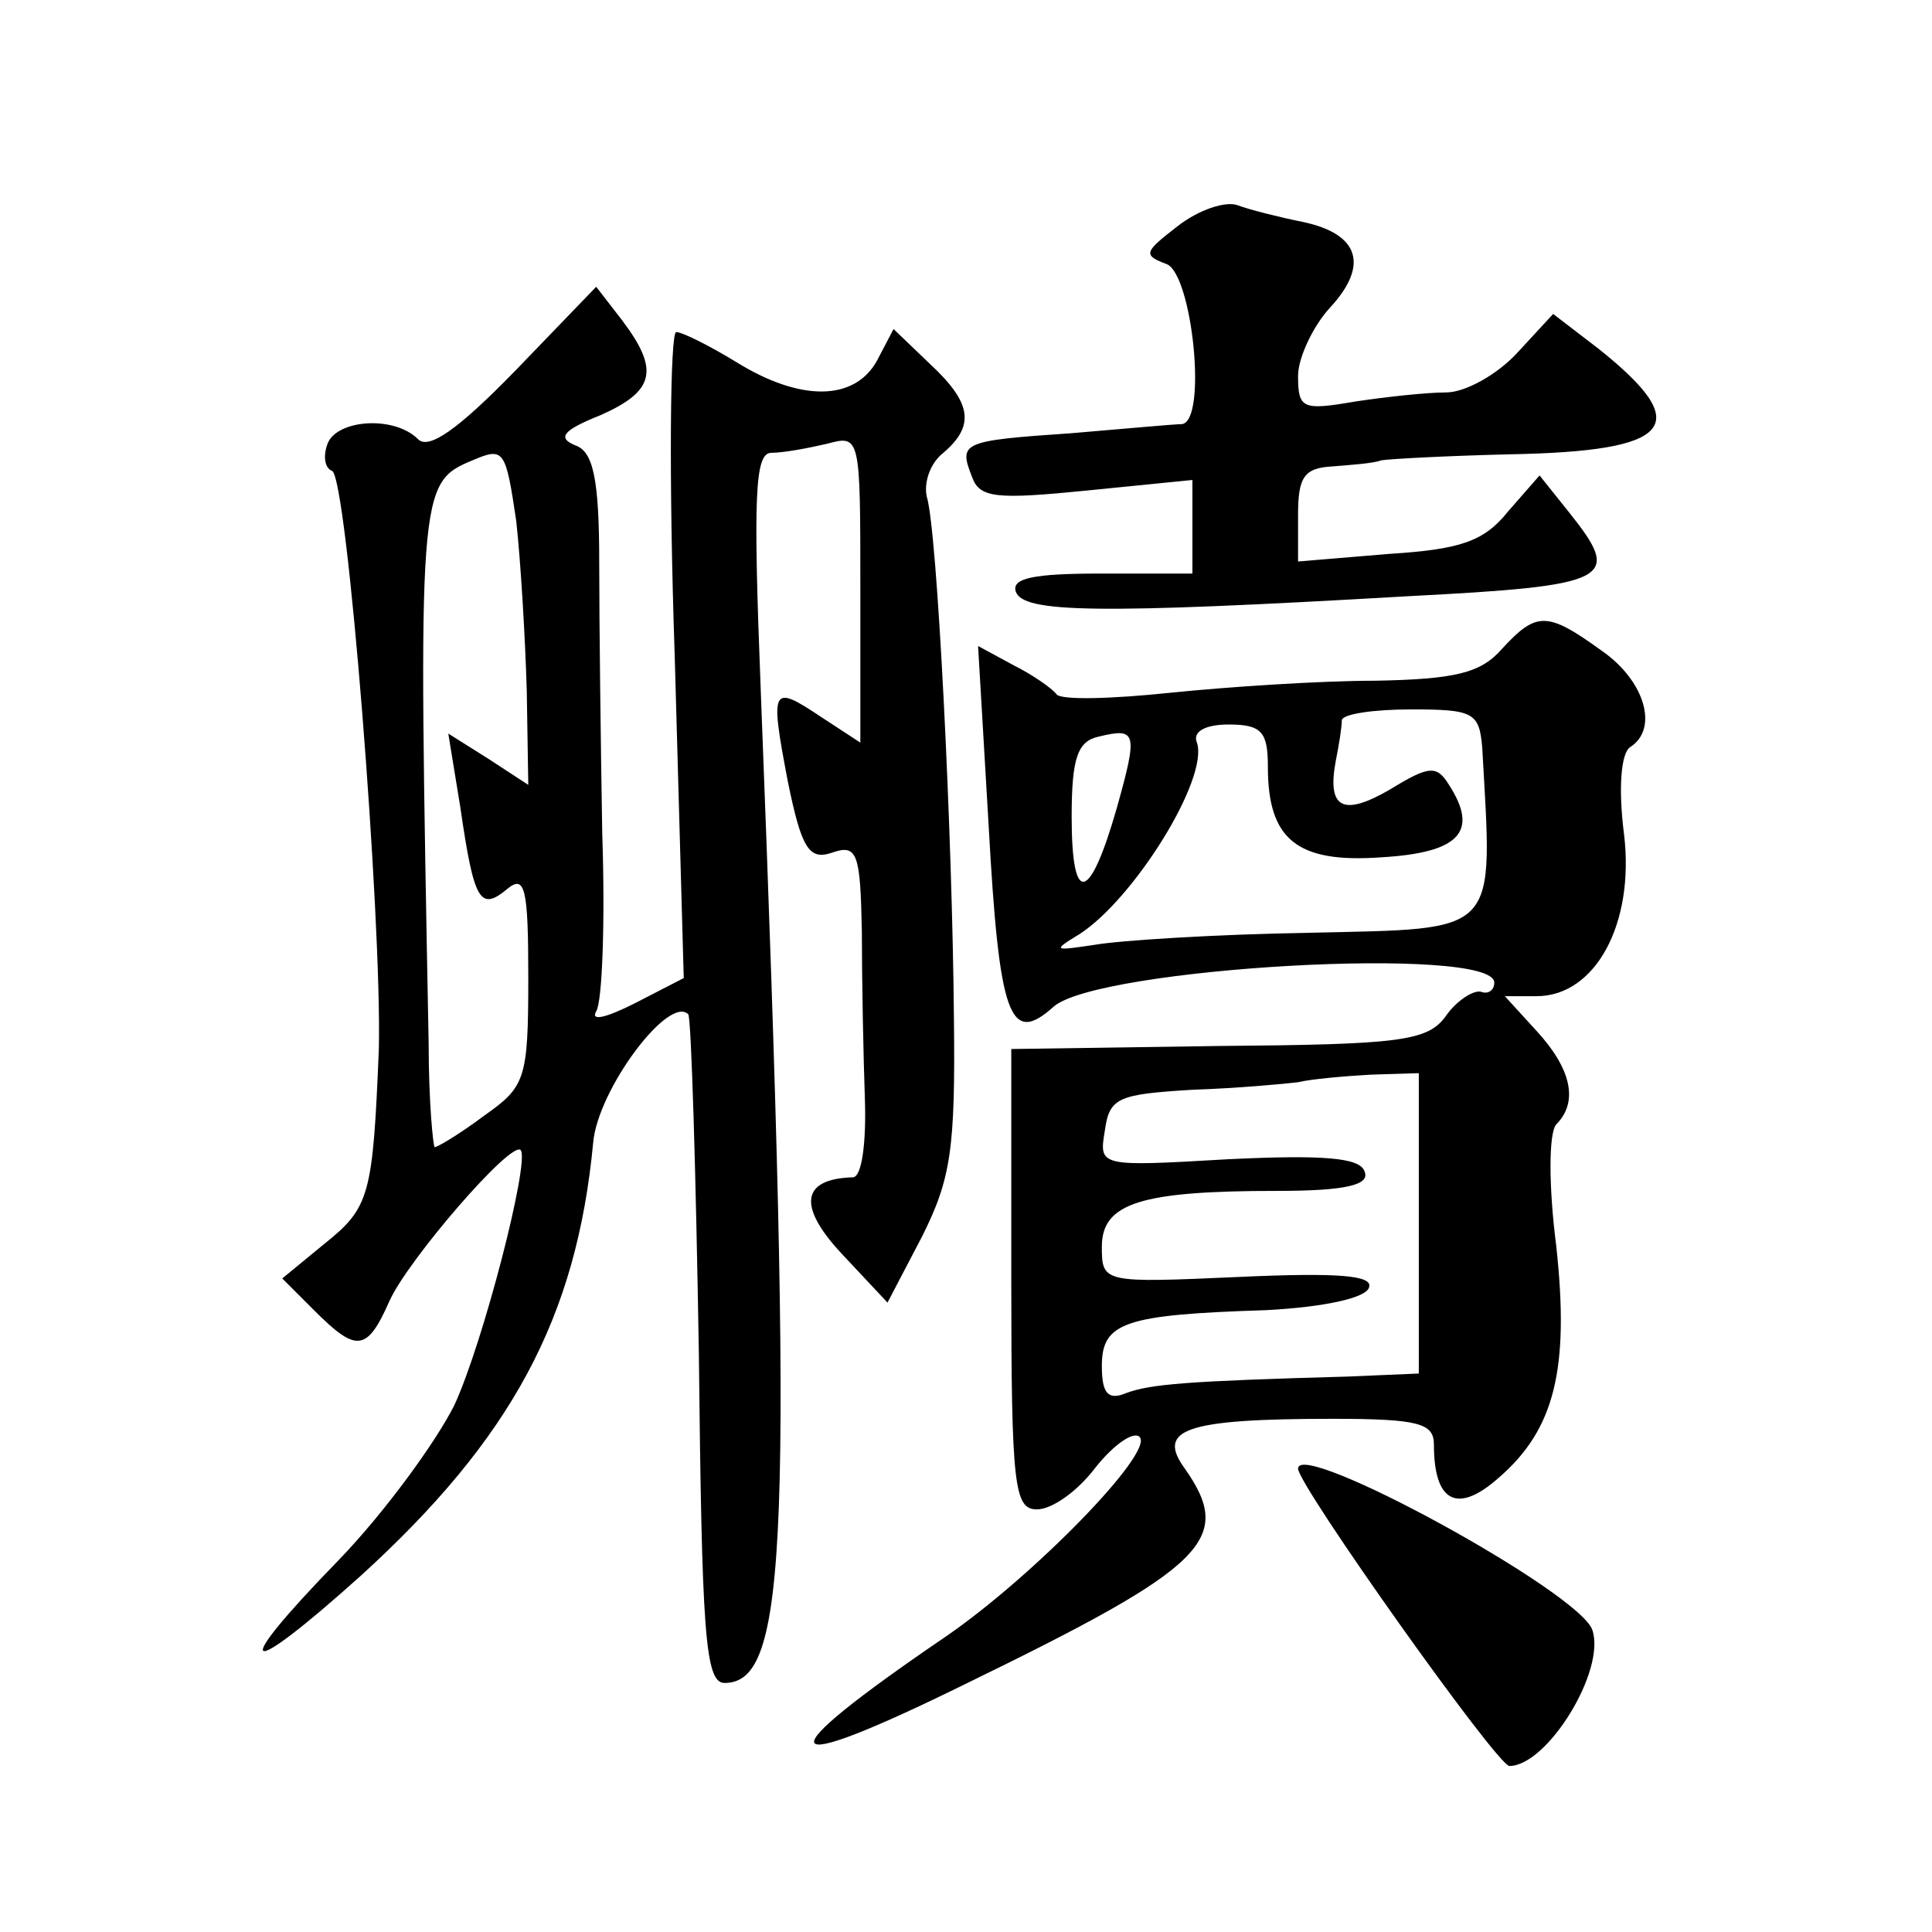
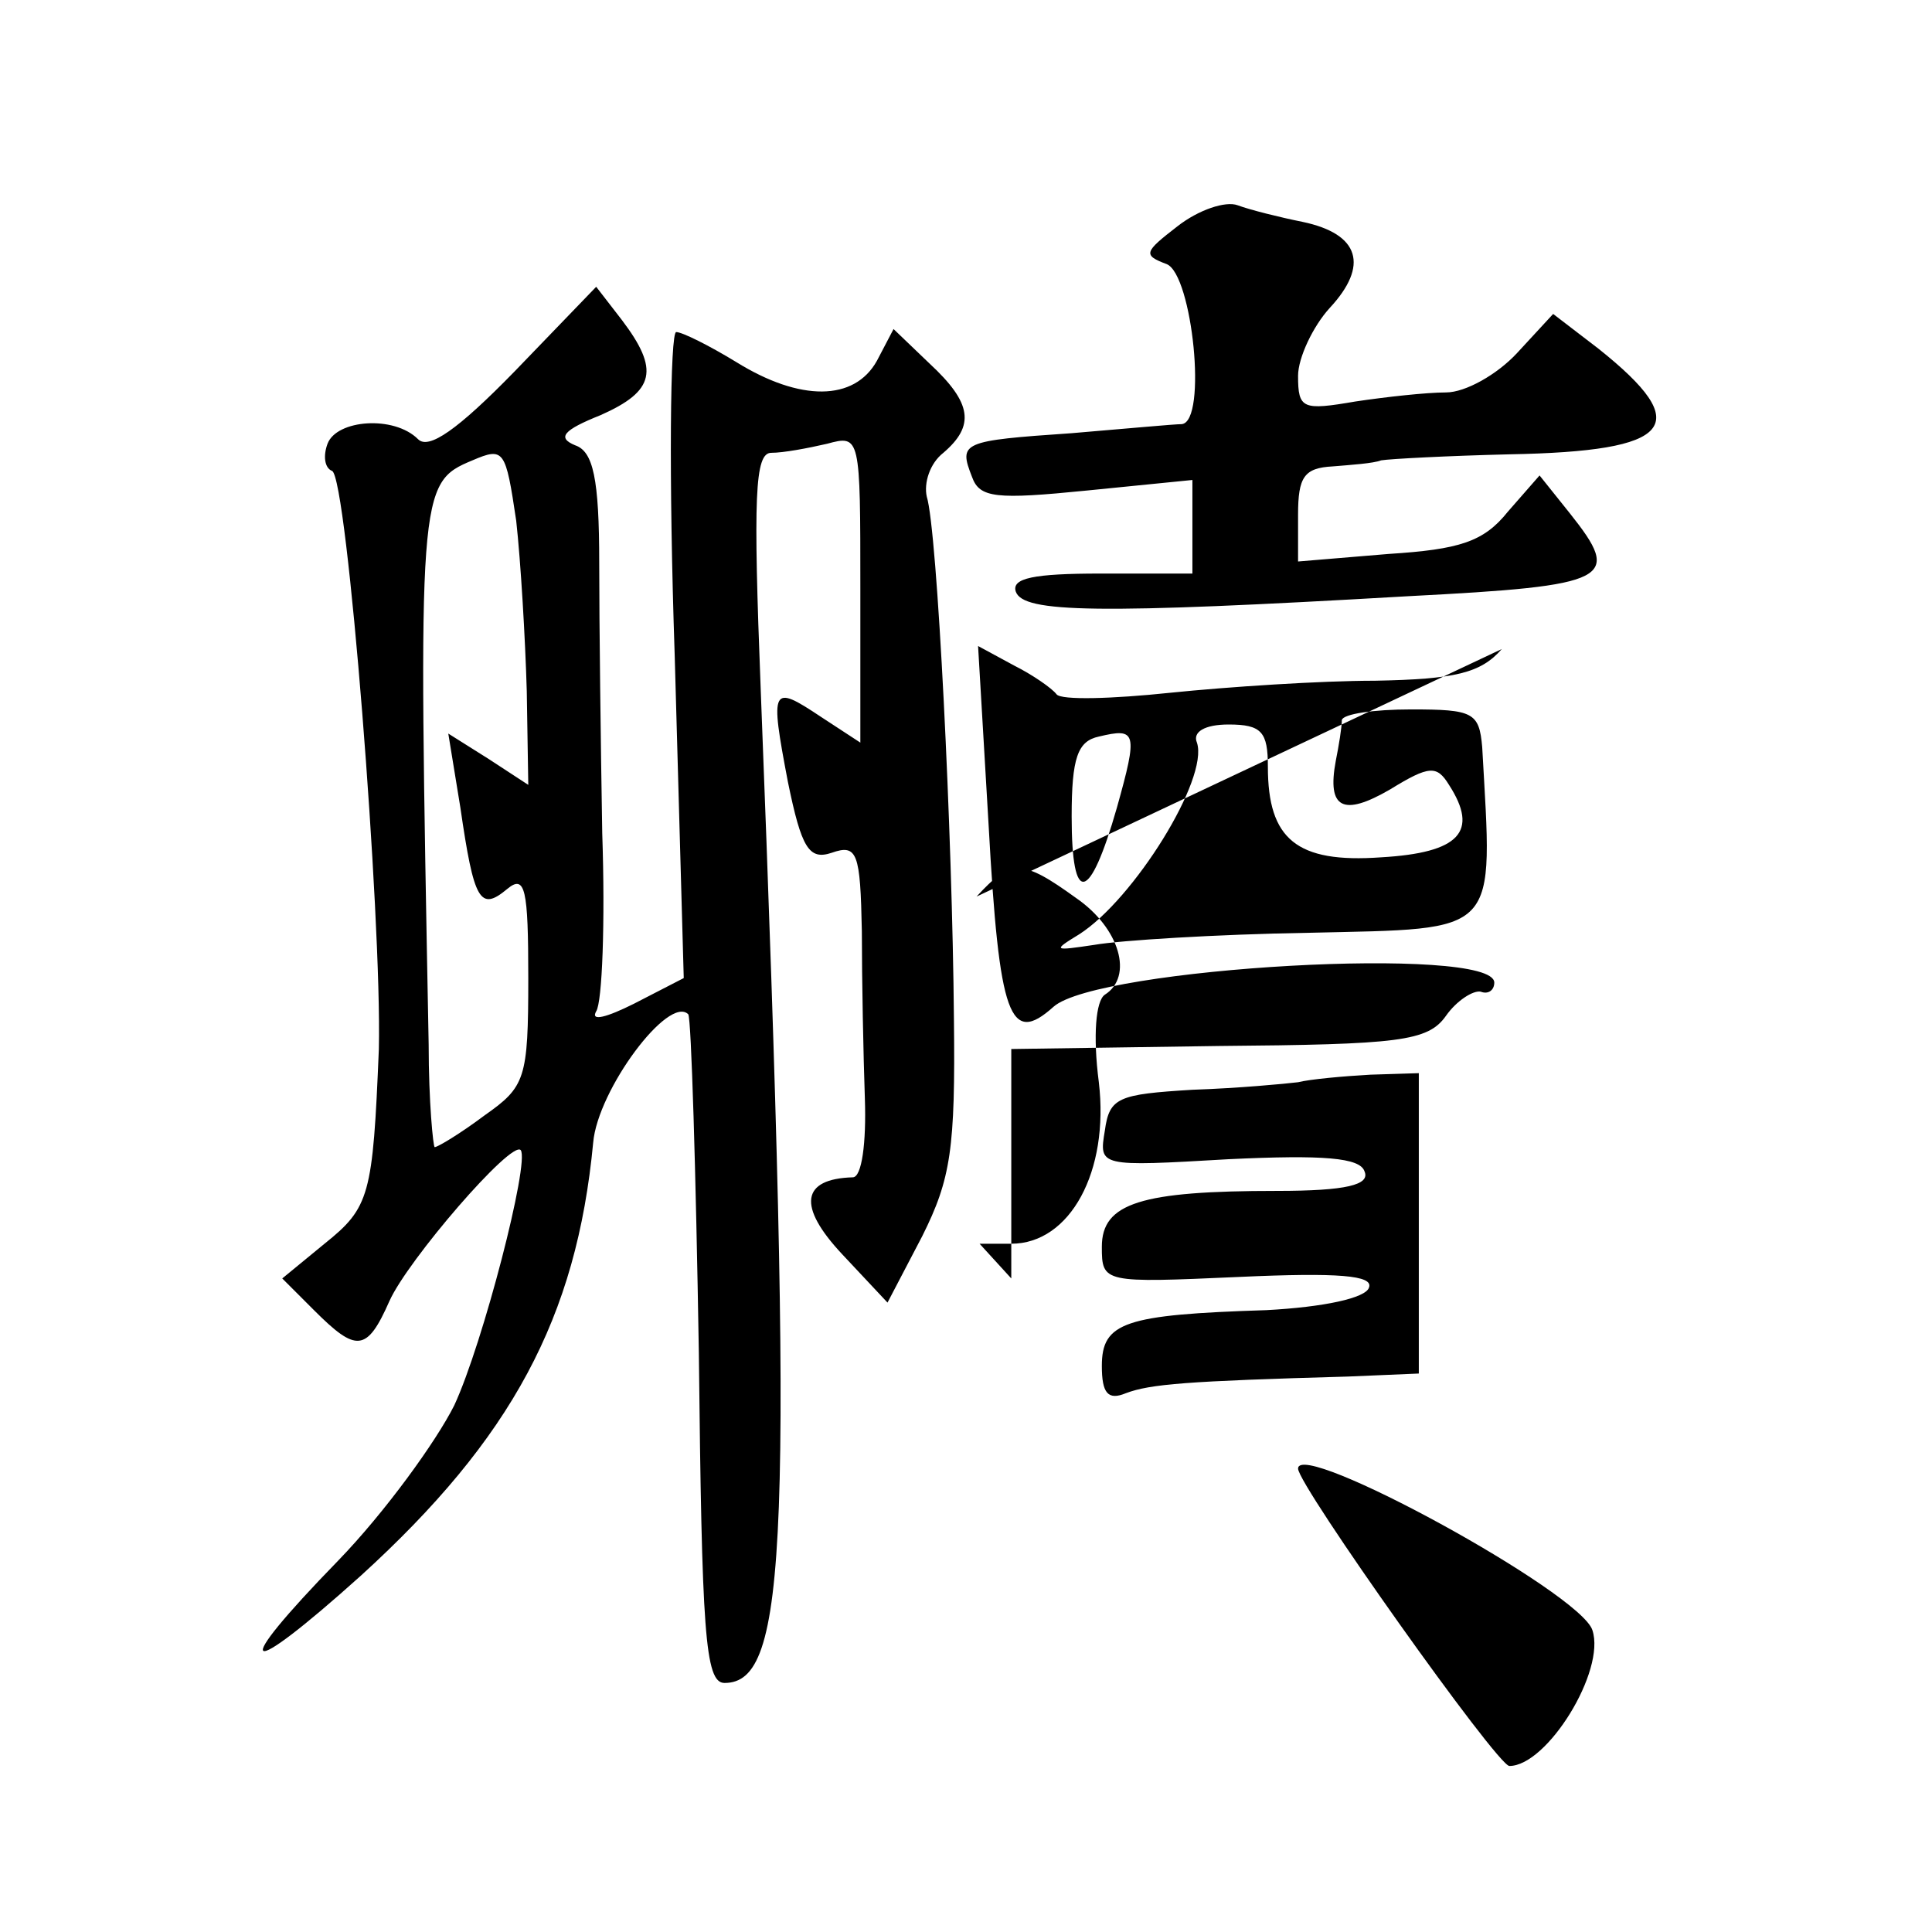
<svg xmlns="http://www.w3.org/2000/svg" version="1.0" width="128pt" height="128pt" viewBox="0 0 128 128" preserveAspectRatio="xMidYMid meet">
  <g transform="translate(0,128) scale(0.1,-0.1)" fill="#0" stroke="none">
-     <path d="M780 1130 c-22 -17 -23 -19 -7 -25 17 -7 27 -104 10 -106 -5 0 -37 -3 -73 -6 -73 -5 -75 -6 -66 -29 5 -14 16 -15 76 -9 l70 7 0 -31 0 -31 -61 0 c-44 0 -59 -3 -56 -12 5 -14 53 -15 260 -3 135 7 142 11 107 55 l-20 25 -21 -24 c-16 -20 -32 -25 -79 -28 l-60 -5 0 31 c0 25 4 31 23 32 12 1 27 2 32 4 6 1 44 3 85 4 109 2 123 19 59 70 l-30 23 -24 -26 c-13 -14 -34 -26 -47 -26 -13 0 -40 -3 -60 -6 -35 -6 -38 -5 -38 17 0 12 10 33 21 45 26 28 20 49 -18 57 -15 3 -35 8 -43 11 -8 3 -26 -3 -40 -14z M341 1034 c-38 -39 -57 -52 -64 -45 -16 16 -54 13 -60 -3 -3 -8 -2 -16 3 -18 10 -4 33 -296 31 -383 -4 -97 -6 -105 -36 -129 l-28 -23 21 -21 c28 -28 35 -28 50 6 12 27 81 107 87 100 6 -8 -25 -128 -44 -169 -12 -24 -46 -71 -77 -103 -73 -75 -64 -81 15 -10 100 91 143 171 154 287 3 35 50 98 63 85 2 -3 5 -103 7 -224 2 -185 4 -219 17 -219 42 0 46 92 24 658 -5 128 -4 157 7 157 8 0 24 3 37 6 22 6 22 5 22 -96 l0 -102 -26 17 c-33 22 -34 20 -22 -43 9 -44 14 -52 29 -47 17 6 19 0 20 -52 0 -32 1 -82 2 -111 1 -29 -2 -52 -8 -52 -34 -1 -37 -19 -7 -51 l30 -32 23 44 c19 38 22 58 21 144 -1 122 -11 324 -18 346 -2 9 2 22 11 29 21 18 19 33 -9 59 l-24 23 -11 -21 c-15 -27 -51 -27 -93 -1 -18 11 -36 20 -40 20 -4 0 -5 -96 -1 -214 l6 -214 -33 -17 c-18 -9 -29 -12 -25 -5 4 6 6 59 4 118 -1 59 -2 139 -2 179 0 56 -4 74 -16 78 -12 5 -8 10 17 20 36 16 39 30 14 63 l-17 22 -54 -56z m8 -212 l1 -62 -26 17 -27 17 8 -49 c9 -62 13 -69 31 -54 12 10 14 0 14 -59 0 -67 -2 -72 -29 -91 -16 -12 -31 -21 -33 -21 -1 0 -4 30 -4 68 -7 368 -7 372 29 387 21 9 22 7 29 -40 3 -27 6 -78 7 -113z M995 850 c-14 -16 -31 -20 -84 -21 -36 0 -97 -4 -136 -8 -38 -4 -72 -5 -75 -1 -3 4 -16 13 -28 19 l-24 13 7 -119 c7 -127 14 -146 43 -120 29 26 292 41 292 16 0 -5 -4 -8 -9 -6 -5 1 -16 -6 -23 -16 -12 -17 -31 -19 -151 -20 l-137 -2 0 -152 c0 -138 2 -153 17 -153 10 0 27 12 39 28 12 15 25 24 29 20 10 -10 -70 -92 -128 -132 -122 -83 -116 -95 14 -31 158 77 177 95 144 142 -19 26 0 33 98 33 57 0 67 -3 67 -17 0 -39 16 -46 43 -22 37 32 47 72 38 154 -5 39 -5 74 0 80 15 15 10 37 -13 62 l-21 23 21 0 c39 0 65 48 58 107 -4 31 -2 54 4 58 19 12 10 44 -19 64 -36 26 -43 26 -66 1z m-13 -65 c7 -126 13 -120 -115 -123 -61 -1 -125 -5 -142 -8 -27 -4 -28 -4 -10 7 36 23 86 103 78 127 -3 7 5 12 21 12 22 0 26 -5 26 -28 0 -48 19 -64 75 -60 52 3 65 17 45 48 -8 13 -13 13 -39 -3 -31 -18 -42 -13 -36 19 2 10 4 22 4 27 1 4 21 7 46 7 41 0 45 -2 47 -25z m-242 -40 c-18 -63 -30 -66 -30 -6 0 39 4 50 18 53 25 6 26 3 12 -47z m200 -275 l0 -100 -47 -2 c-107 -3 -131 -5 -147 -11 -12 -5 -16 0 -16 18 0 29 15 34 109 37 38 2 66 8 68 15 3 8 -20 10 -86 7 -90 -4 -91 -4 -91 20 0 29 26 37 116 37 46 0 62 4 58 13 -3 9 -27 11 -90 8 -86 -5 -86 -5 -82 19 3 22 9 24 58 27 30 1 62 4 70 5 8 2 30 4 48 5 l32 1 0 -99z M860 307 c0 -11 132 -197 140 -197 25 0 64 63 55 90 -8 25 -195 127 -195 107z" />
+     <path d="M780 1130 c-22 -17 -23 -19 -7 -25 17 -7 27 -104 10 -106 -5 0 -37 -3 -73 -6 -73 -5 -75 -6 -66 -29 5 -14 16 -15 76 -9 l70 7 0 -31 0 -31 -61 0 c-44 0 -59 -3 -56 -12 5 -14 53 -15 260 -3 135 7 142 11 107 55 l-20 25 -21 -24 c-16 -20 -32 -25 -79 -28 l-60 -5 0 31 c0 25 4 31 23 32 12 1 27 2 32 4 6 1 44 3 85 4 109 2 123 19 59 70 l-30 23 -24 -26 c-13 -14 -34 -26 -47 -26 -13 0 -40 -3 -60 -6 -35 -6 -38 -5 -38 17 0 12 10 33 21 45 26 28 20 49 -18 57 -15 3 -35 8 -43 11 -8 3 -26 -3 -40 -14z M341 1034 c-38 -39 -57 -52 -64 -45 -16 16 -54 13 -60 -3 -3 -8 -2 -16 3 -18 10 -4 33 -296 31 -383 -4 -97 -6 -105 -36 -129 l-28 -23 21 -21 c28 -28 35 -28 50 6 12 27 81 107 87 100 6 -8 -25 -128 -44 -169 -12 -24 -46 -71 -77 -103 -73 -75 -64 -81 15 -10 100 91 143 171 154 287 3 35 50 98 63 85 2 -3 5 -103 7 -224 2 -185 4 -219 17 -219 42 0 46 92 24 658 -5 128 -4 157 7 157 8 0 24 3 37 6 22 6 22 5 22 -96 l0 -102 -26 17 c-33 22 -34 20 -22 -43 9 -44 14 -52 29 -47 17 6 19 0 20 -52 0 -32 1 -82 2 -111 1 -29 -2 -52 -8 -52 -34 -1 -37 -19 -7 -51 l30 -32 23 44 c19 38 22 58 21 144 -1 122 -11 324 -18 346 -2 9 2 22 11 29 21 18 19 33 -9 59 l-24 23 -11 -21 c-15 -27 -51 -27 -93 -1 -18 11 -36 20 -40 20 -4 0 -5 -96 -1 -214 l6 -214 -33 -17 c-18 -9 -29 -12 -25 -5 4 6 6 59 4 118 -1 59 -2 139 -2 179 0 56 -4 74 -16 78 -12 5 -8 10 17 20 36 16 39 30 14 63 l-17 22 -54 -56z m8 -212 l1 -62 -26 17 -27 17 8 -49 c9 -62 13 -69 31 -54 12 10 14 0 14 -59 0 -67 -2 -72 -29 -91 -16 -12 -31 -21 -33 -21 -1 0 -4 30 -4 68 -7 368 -7 372 29 387 21 9 22 7 29 -40 3 -27 6 -78 7 -113z M995 850 c-14 -16 -31 -20 -84 -21 -36 0 -97 -4 -136 -8 -38 -4 -72 -5 -75 -1 -3 4 -16 13 -28 19 l-24 13 7 -119 c7 -127 14 -146 43 -120 29 26 292 41 292 16 0 -5 -4 -8 -9 -6 -5 1 -16 -6 -23 -16 -12 -17 -31 -19 -151 -20 l-137 -2 0 -152 l-21 23 21 0 c39 0 65 48 58 107 -4 31 -2 54 4 58 19 12 10 44 -19 64 -36 26 -43 26 -66 1z m-13 -65 c7 -126 13 -120 -115 -123 -61 -1 -125 -5 -142 -8 -27 -4 -28 -4 -10 7 36 23 86 103 78 127 -3 7 5 12 21 12 22 0 26 -5 26 -28 0 -48 19 -64 75 -60 52 3 65 17 45 48 -8 13 -13 13 -39 -3 -31 -18 -42 -13 -36 19 2 10 4 22 4 27 1 4 21 7 46 7 41 0 45 -2 47 -25z m-242 -40 c-18 -63 -30 -66 -30 -6 0 39 4 50 18 53 25 6 26 3 12 -47z m200 -275 l0 -100 -47 -2 c-107 -3 -131 -5 -147 -11 -12 -5 -16 0 -16 18 0 29 15 34 109 37 38 2 66 8 68 15 3 8 -20 10 -86 7 -90 -4 -91 -4 -91 20 0 29 26 37 116 37 46 0 62 4 58 13 -3 9 -27 11 -90 8 -86 -5 -86 -5 -82 19 3 22 9 24 58 27 30 1 62 4 70 5 8 2 30 4 48 5 l32 1 0 -99z M860 307 c0 -11 132 -197 140 -197 25 0 64 63 55 90 -8 25 -195 127 -195 107z" />
  </g>
</svg>